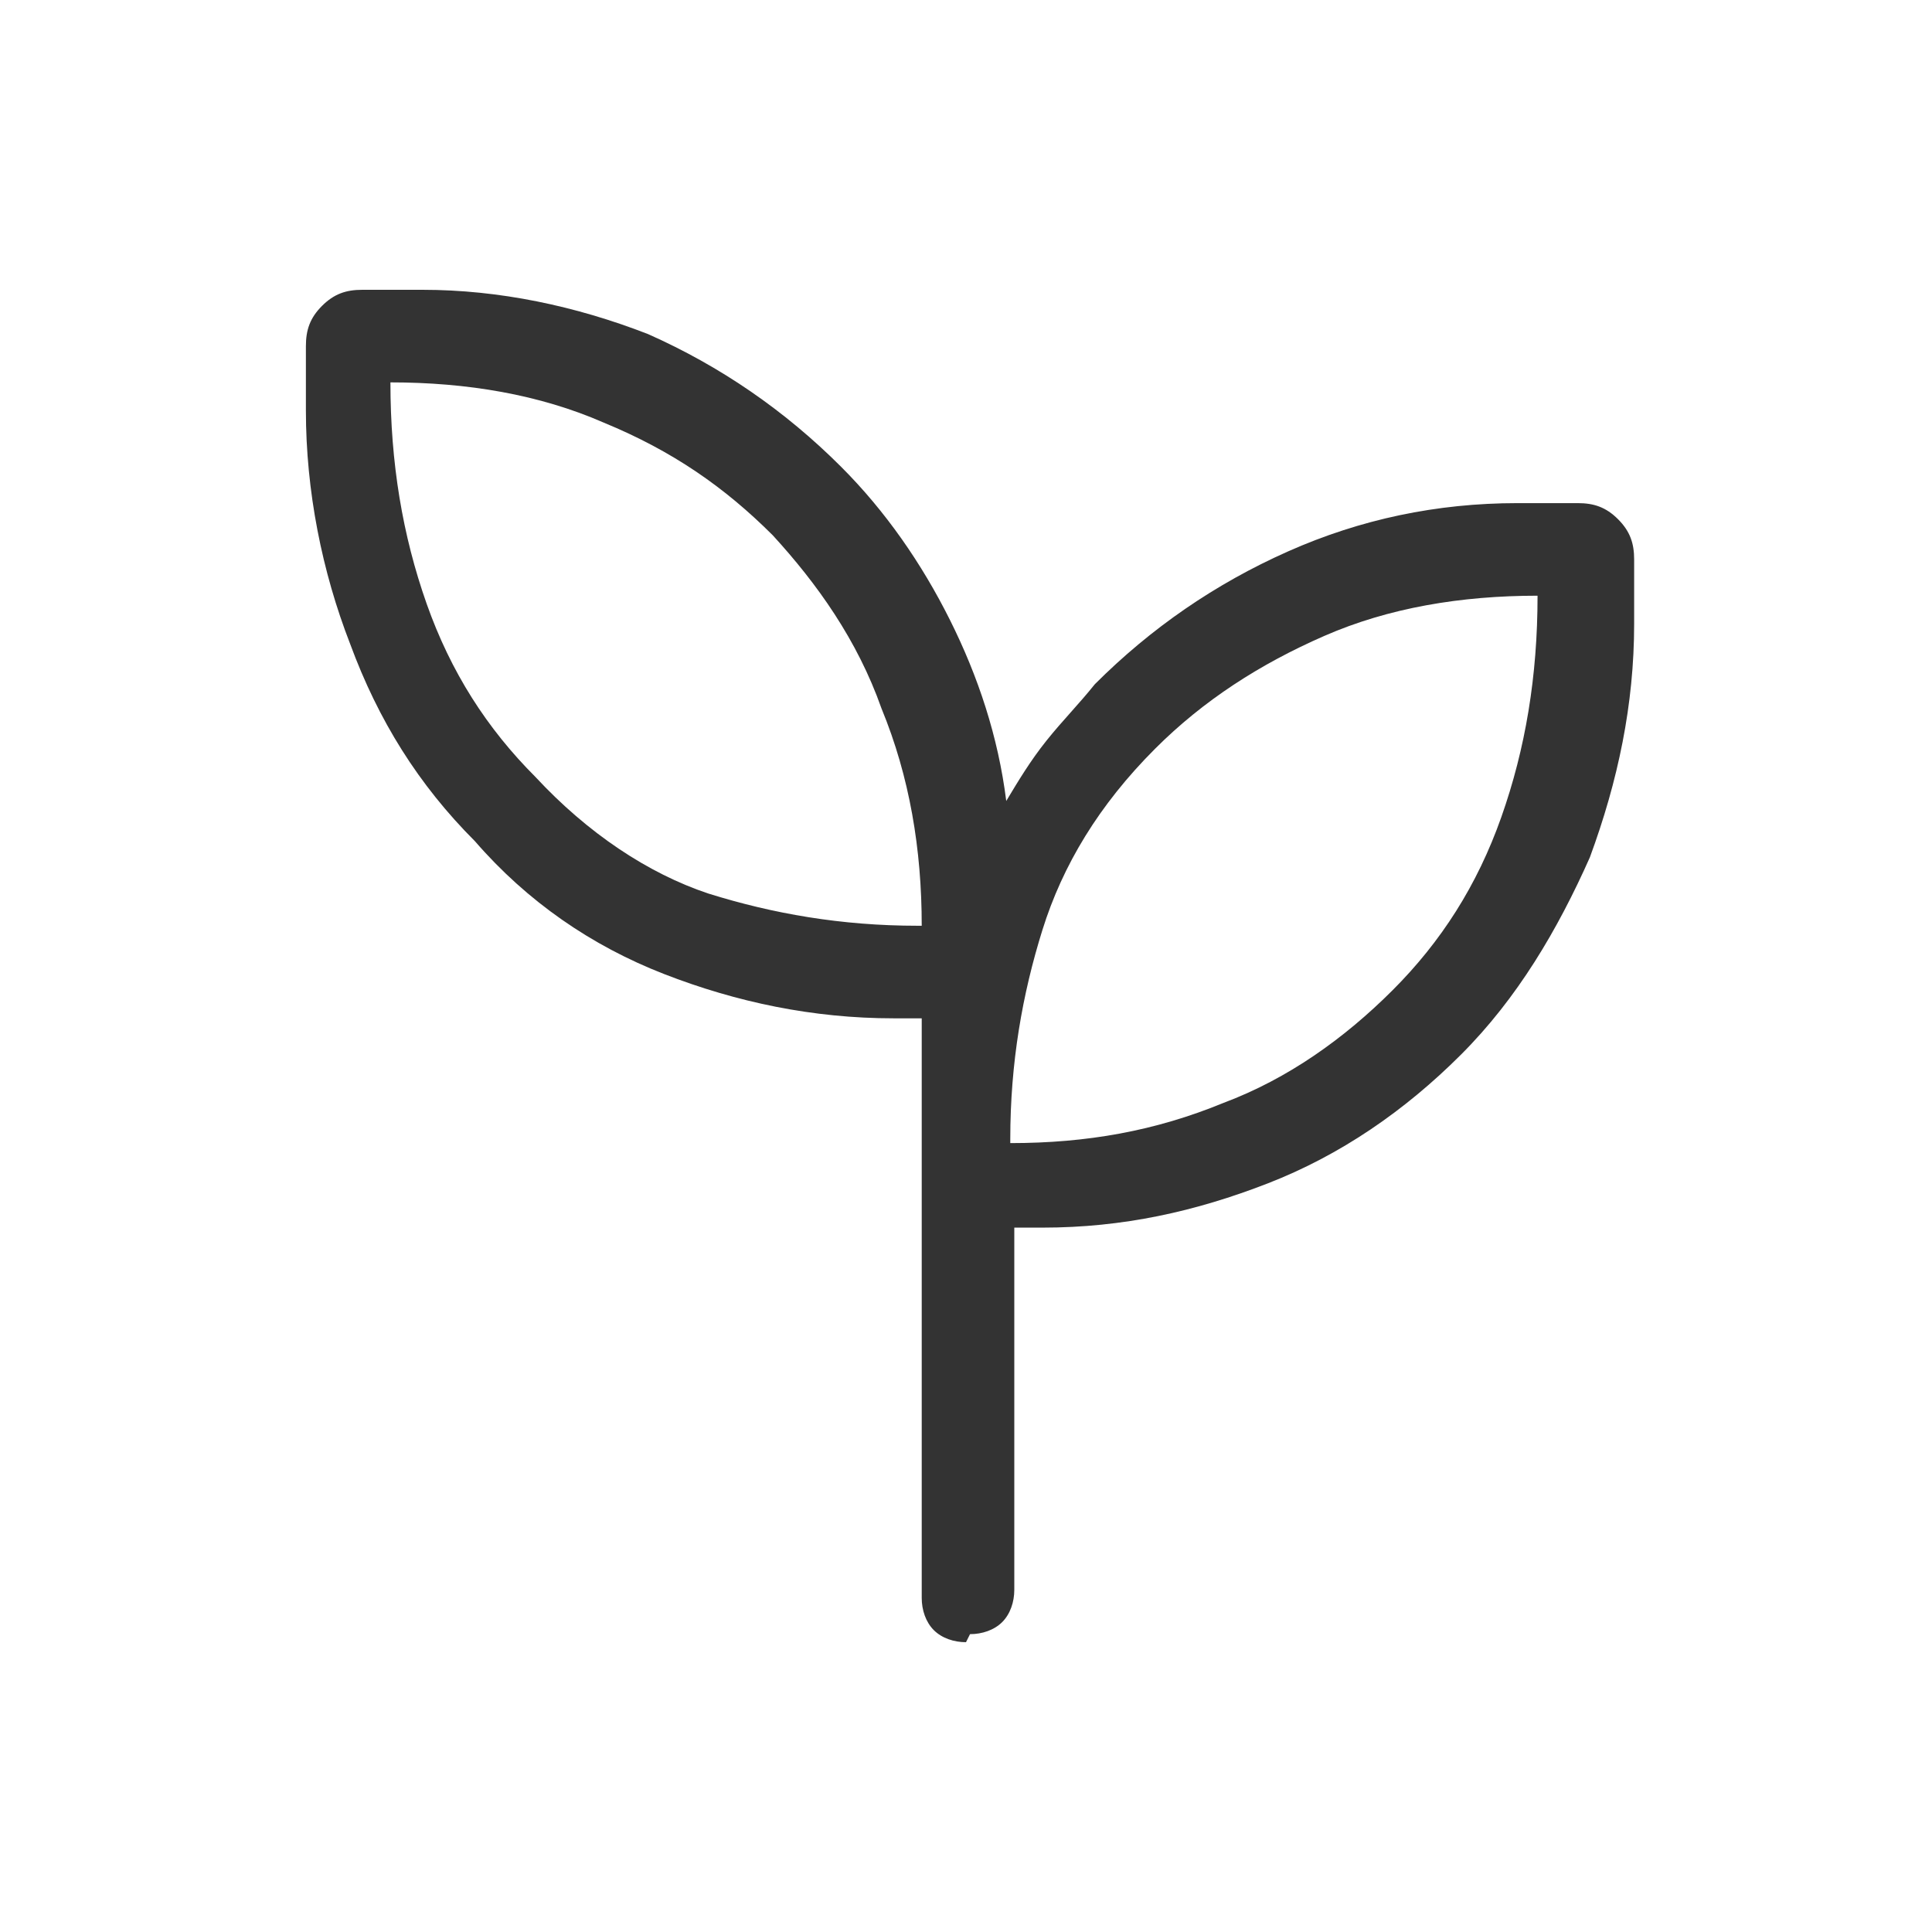
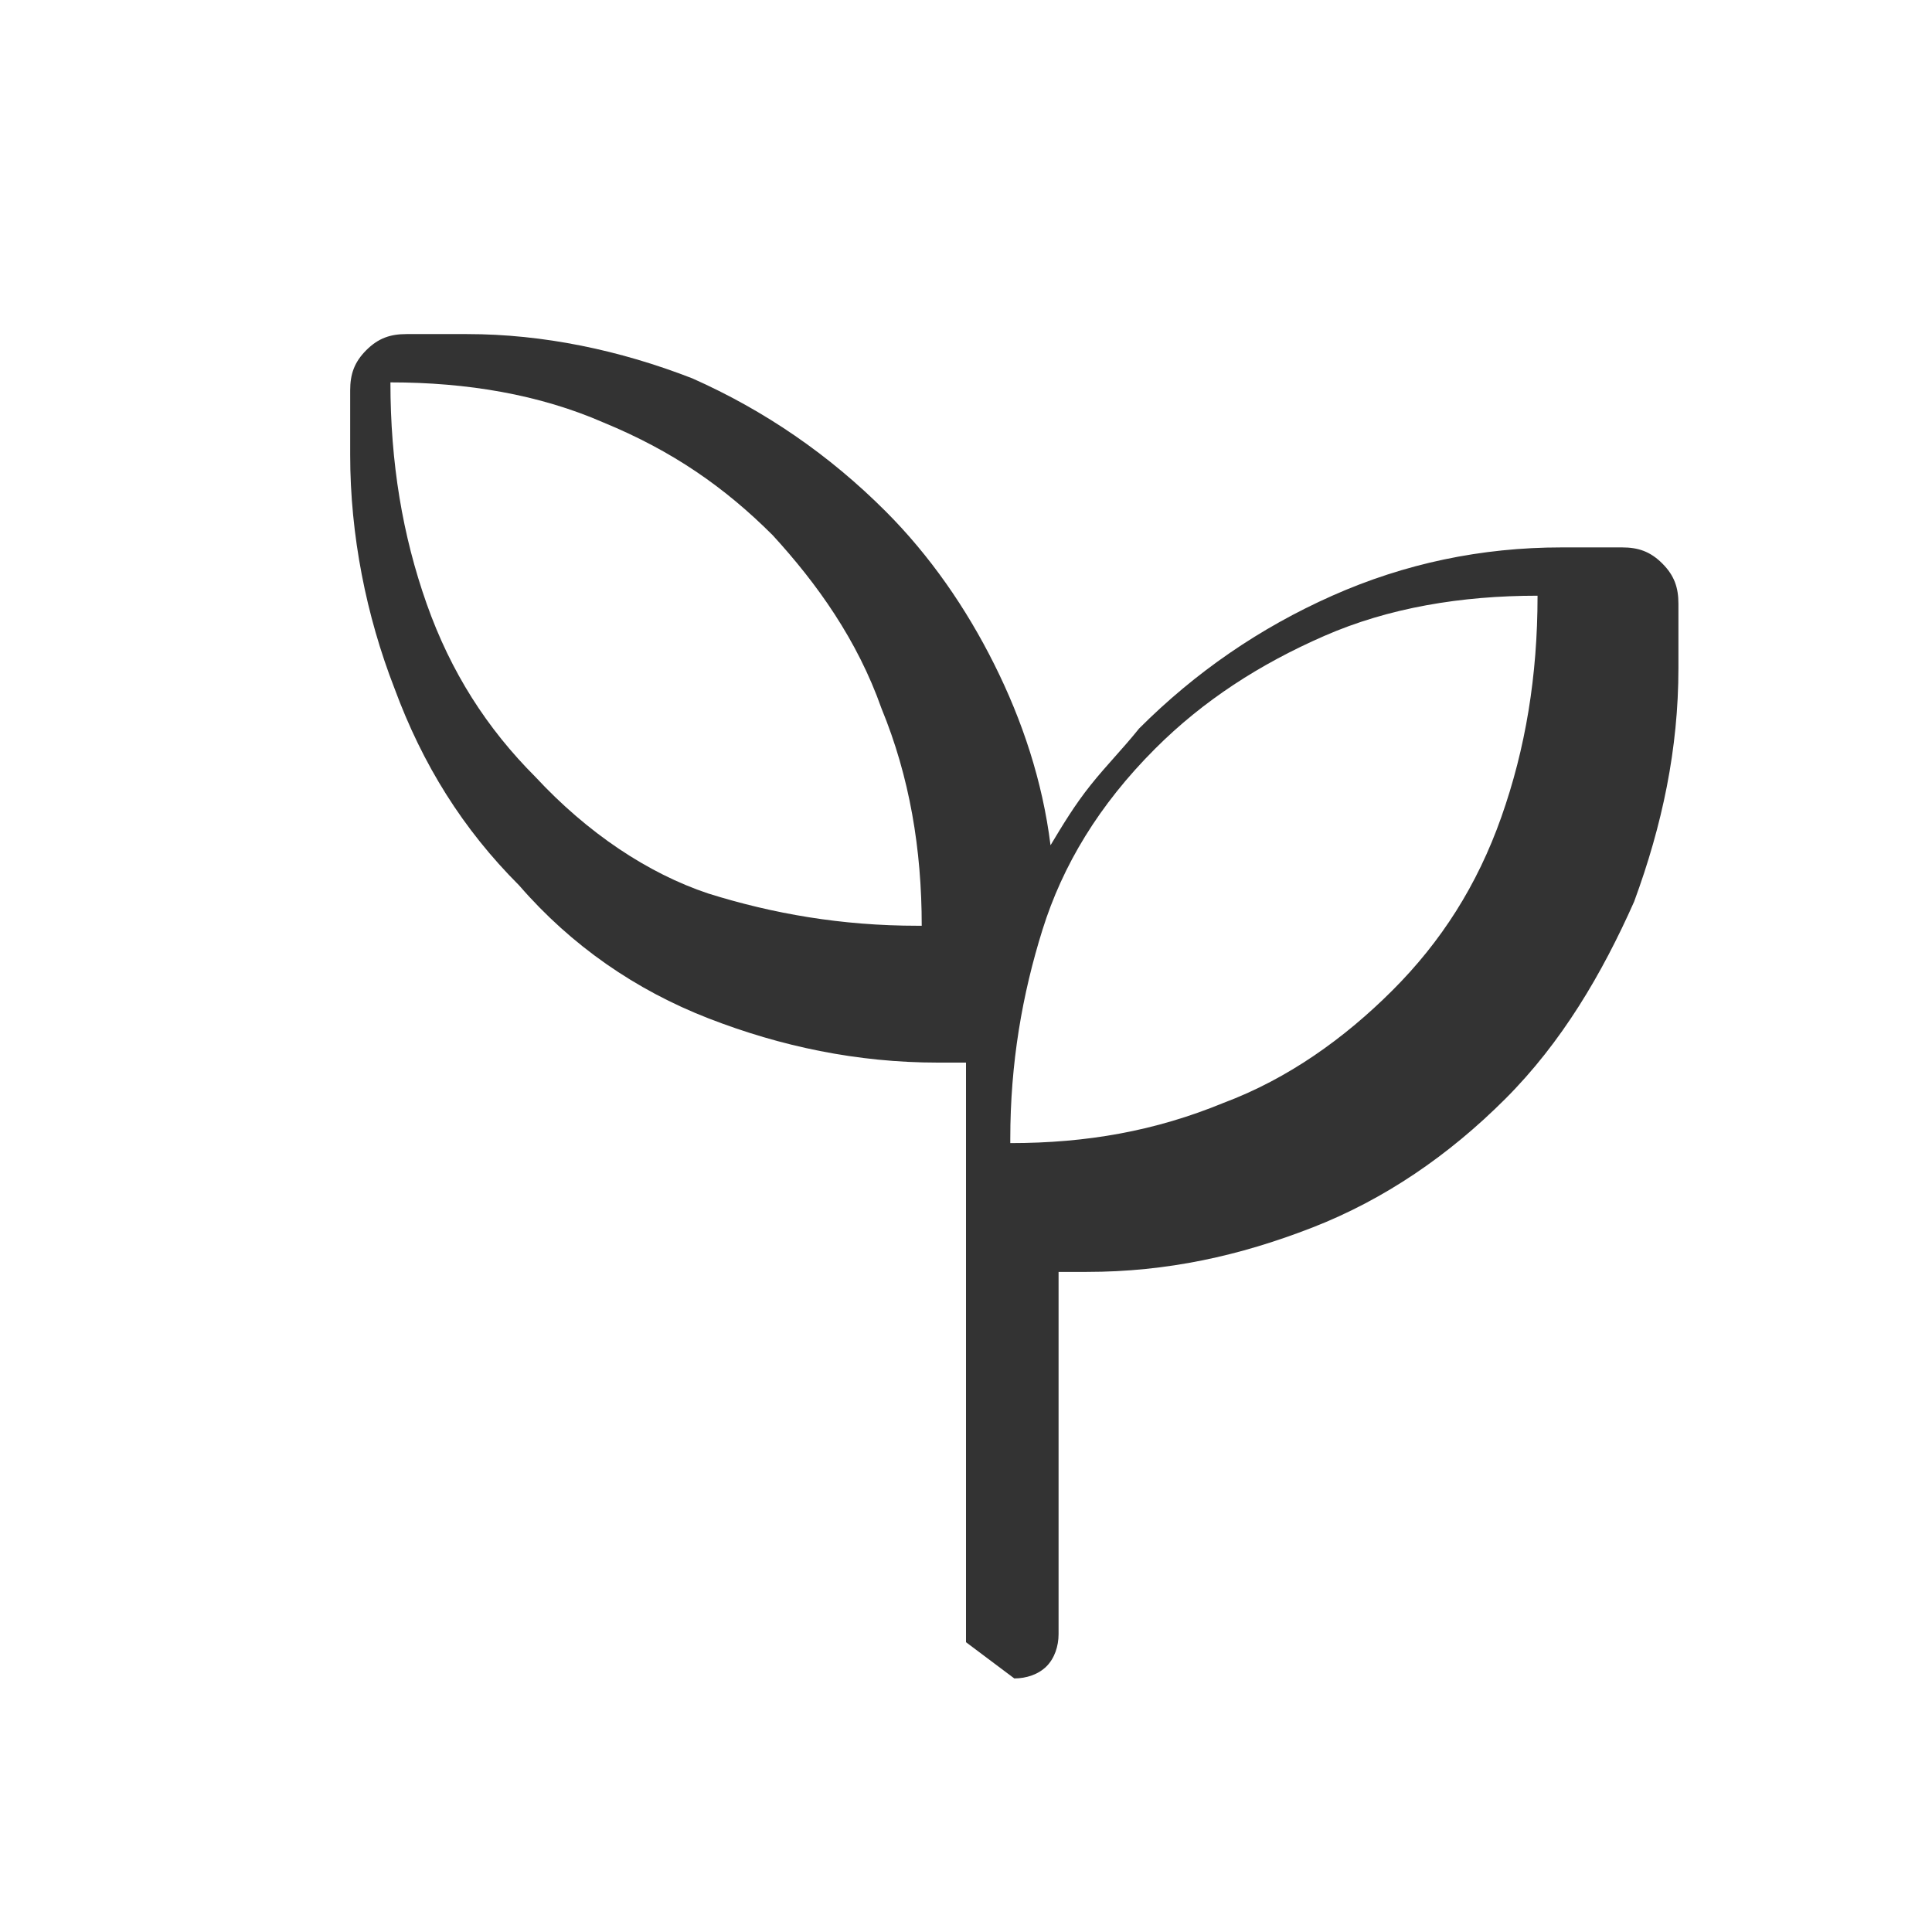
<svg xmlns="http://www.w3.org/2000/svg" id="Ebene_1" version="1.1" viewBox="0 0 48 48">
  <defs>
    <style>
      .st0 {
        fill: #333;
      }
    </style>
  </defs>
-   <path class="st0" d="M24,40.8c-.3,0-.6-.1-.8-.3-.2-.2-.3-.5-.3-.8v-14.4h-.7c-2,0-3.9-.4-5.7-1.1s-3.4-1.8-4.7-3.3c-1.4-1.4-2.4-3-3.1-4.9-.7-1.8-1.1-3.8-1.1-5.8v-1.6c0-.4.1-.7.4-1,.3-.3.6-.4,1-.4h1.5c1.9,0,3.8.4,5.6,1.1,1.8.8,3.4,1.9,4.8,3.3,1.1,1.1,2,2.4,2.7,3.8.7,1.4,1.2,2.9,1.4,4.5.3-.5.6-1,1-1.5.4-.5.8-.9,1.2-1.4,1.4-1.4,3-2.5,4.8-3.3,1.8-.8,3.7-1.2,5.7-1.2h1.5c.4,0,.7.1,1,.4.3.3.4.6.4,1v1.6c0,2-.4,3.9-1.1,5.8-.8,1.8-1.8,3.5-3.2,4.9-1.4,1.4-3,2.5-4.8,3.2-1.8.7-3.6,1.1-5.6,1.1h-.7v9c0,.3-.1.6-.3.8-.2.2-.5.3-.8.3ZM22.9,23c0-1.9-.3-3.7-1-5.4-.6-1.7-1.6-3.1-2.7-4.3-1.2-1.2-2.5-2.1-4.2-2.8-1.6-.7-3.4-1-5.3-1,0,2,.3,3.8.9,5.5.6,1.7,1.5,3.1,2.7,4.3,1.3,1.4,2.8,2.4,4.3,2.9,1.6.5,3.3.8,5.2.8ZM25.1,28.4c1.9,0,3.6-.3,5.3-1,1.6-.6,3-1.6,4.2-2.8,1.2-1.2,2.1-2.6,2.7-4.3.6-1.7.9-3.5.9-5.5-1.9,0-3.7.3-5.3,1-1.6.7-3,1.6-4.2,2.8-1.4,1.4-2.3,2.9-2.8,4.5-.5,1.6-.8,3.3-.8,5.2Z" />
+   <path class="st0" d="M24,40.8v-14.4h-.7c-2,0-3.9-.4-5.7-1.1s-3.4-1.8-4.7-3.3c-1.4-1.4-2.4-3-3.1-4.9-.7-1.8-1.1-3.8-1.1-5.8v-1.6c0-.4.1-.7.4-1,.3-.3.6-.4,1-.4h1.5c1.9,0,3.8.4,5.6,1.1,1.8.8,3.4,1.9,4.8,3.3,1.1,1.1,2,2.4,2.7,3.8.7,1.4,1.2,2.9,1.4,4.5.3-.5.6-1,1-1.5.4-.5.8-.9,1.2-1.4,1.4-1.4,3-2.5,4.8-3.3,1.8-.8,3.7-1.2,5.7-1.2h1.5c.4,0,.7.1,1,.4.3.3.4.6.4,1v1.6c0,2-.4,3.9-1.1,5.8-.8,1.8-1.8,3.5-3.2,4.9-1.4,1.4-3,2.5-4.8,3.2-1.8.7-3.6,1.1-5.6,1.1h-.7v9c0,.3-.1.6-.3.8-.2.2-.5.3-.8.3ZM22.9,23c0-1.9-.3-3.7-1-5.4-.6-1.7-1.6-3.1-2.7-4.3-1.2-1.2-2.5-2.1-4.2-2.8-1.6-.7-3.4-1-5.3-1,0,2,.3,3.8.9,5.5.6,1.7,1.5,3.1,2.7,4.3,1.3,1.4,2.8,2.4,4.3,2.9,1.6.5,3.3.8,5.2.8ZM25.1,28.4c1.9,0,3.6-.3,5.3-1,1.6-.6,3-1.6,4.2-2.8,1.2-1.2,2.1-2.6,2.7-4.3.6-1.7.9-3.5.9-5.5-1.9,0-3.7.3-5.3,1-1.6.7-3,1.6-4.2,2.8-1.4,1.4-2.3,2.9-2.8,4.5-.5,1.6-.8,3.3-.8,5.2Z" />
</svg>